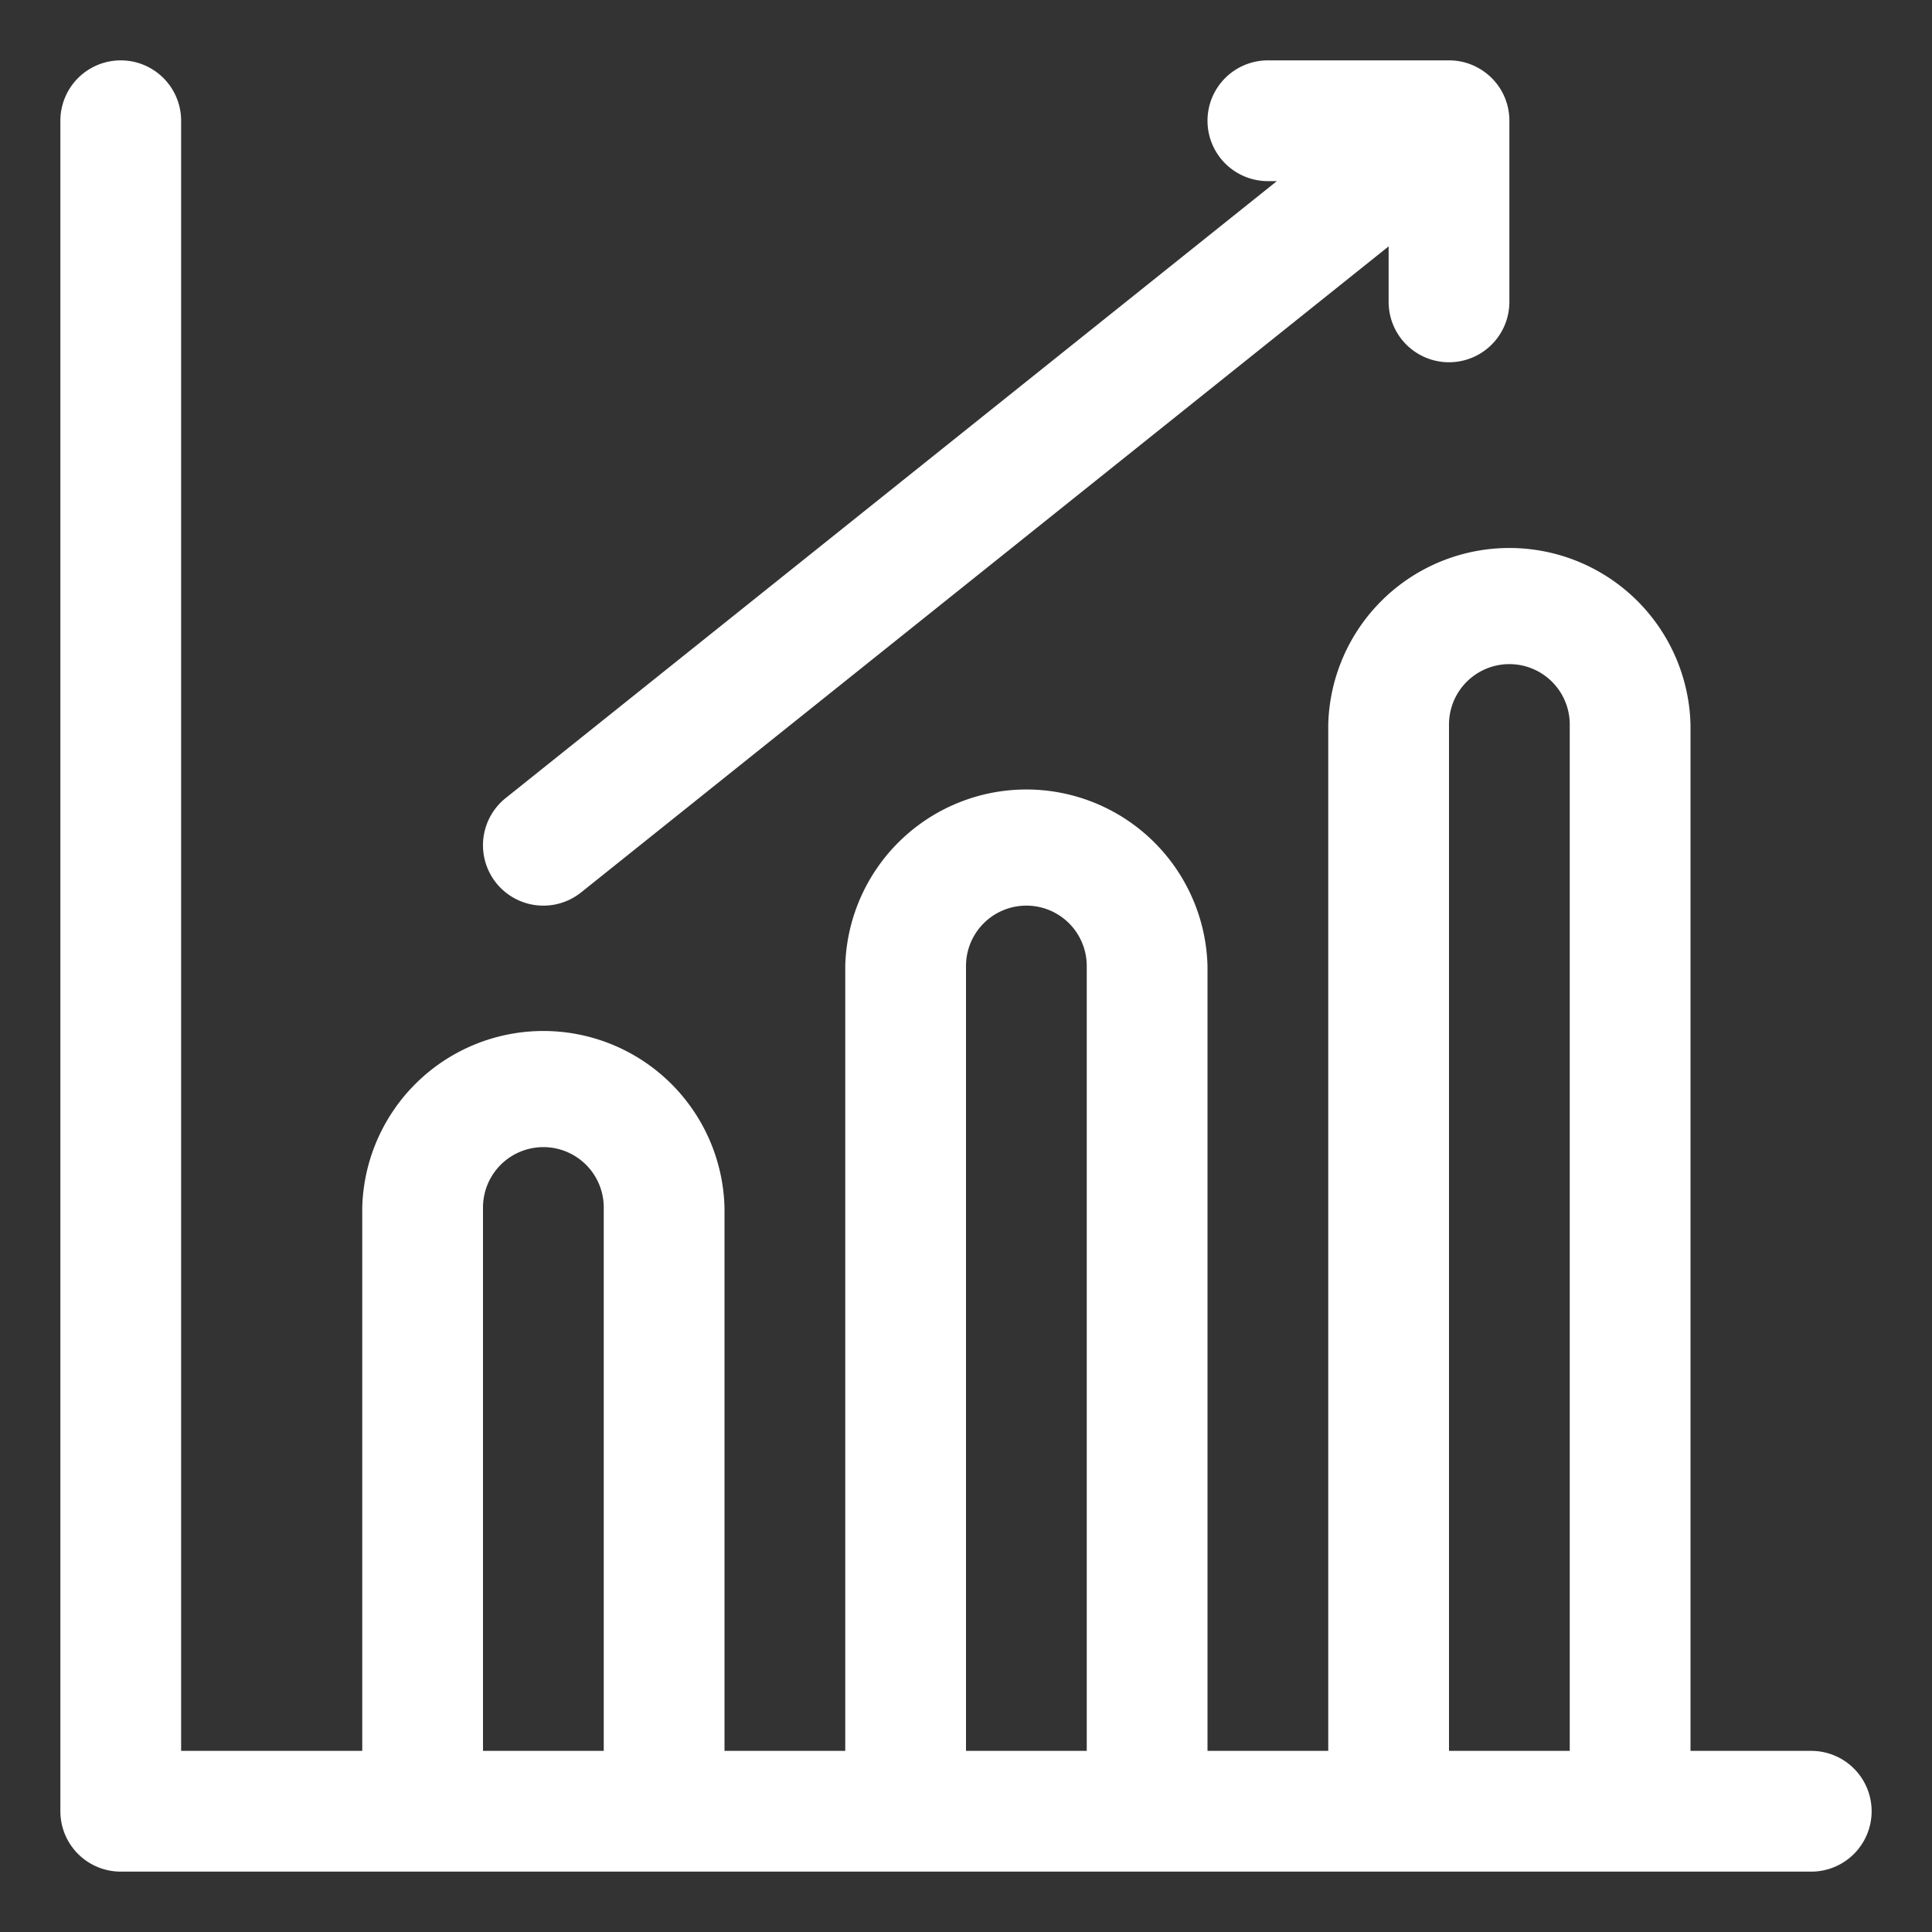
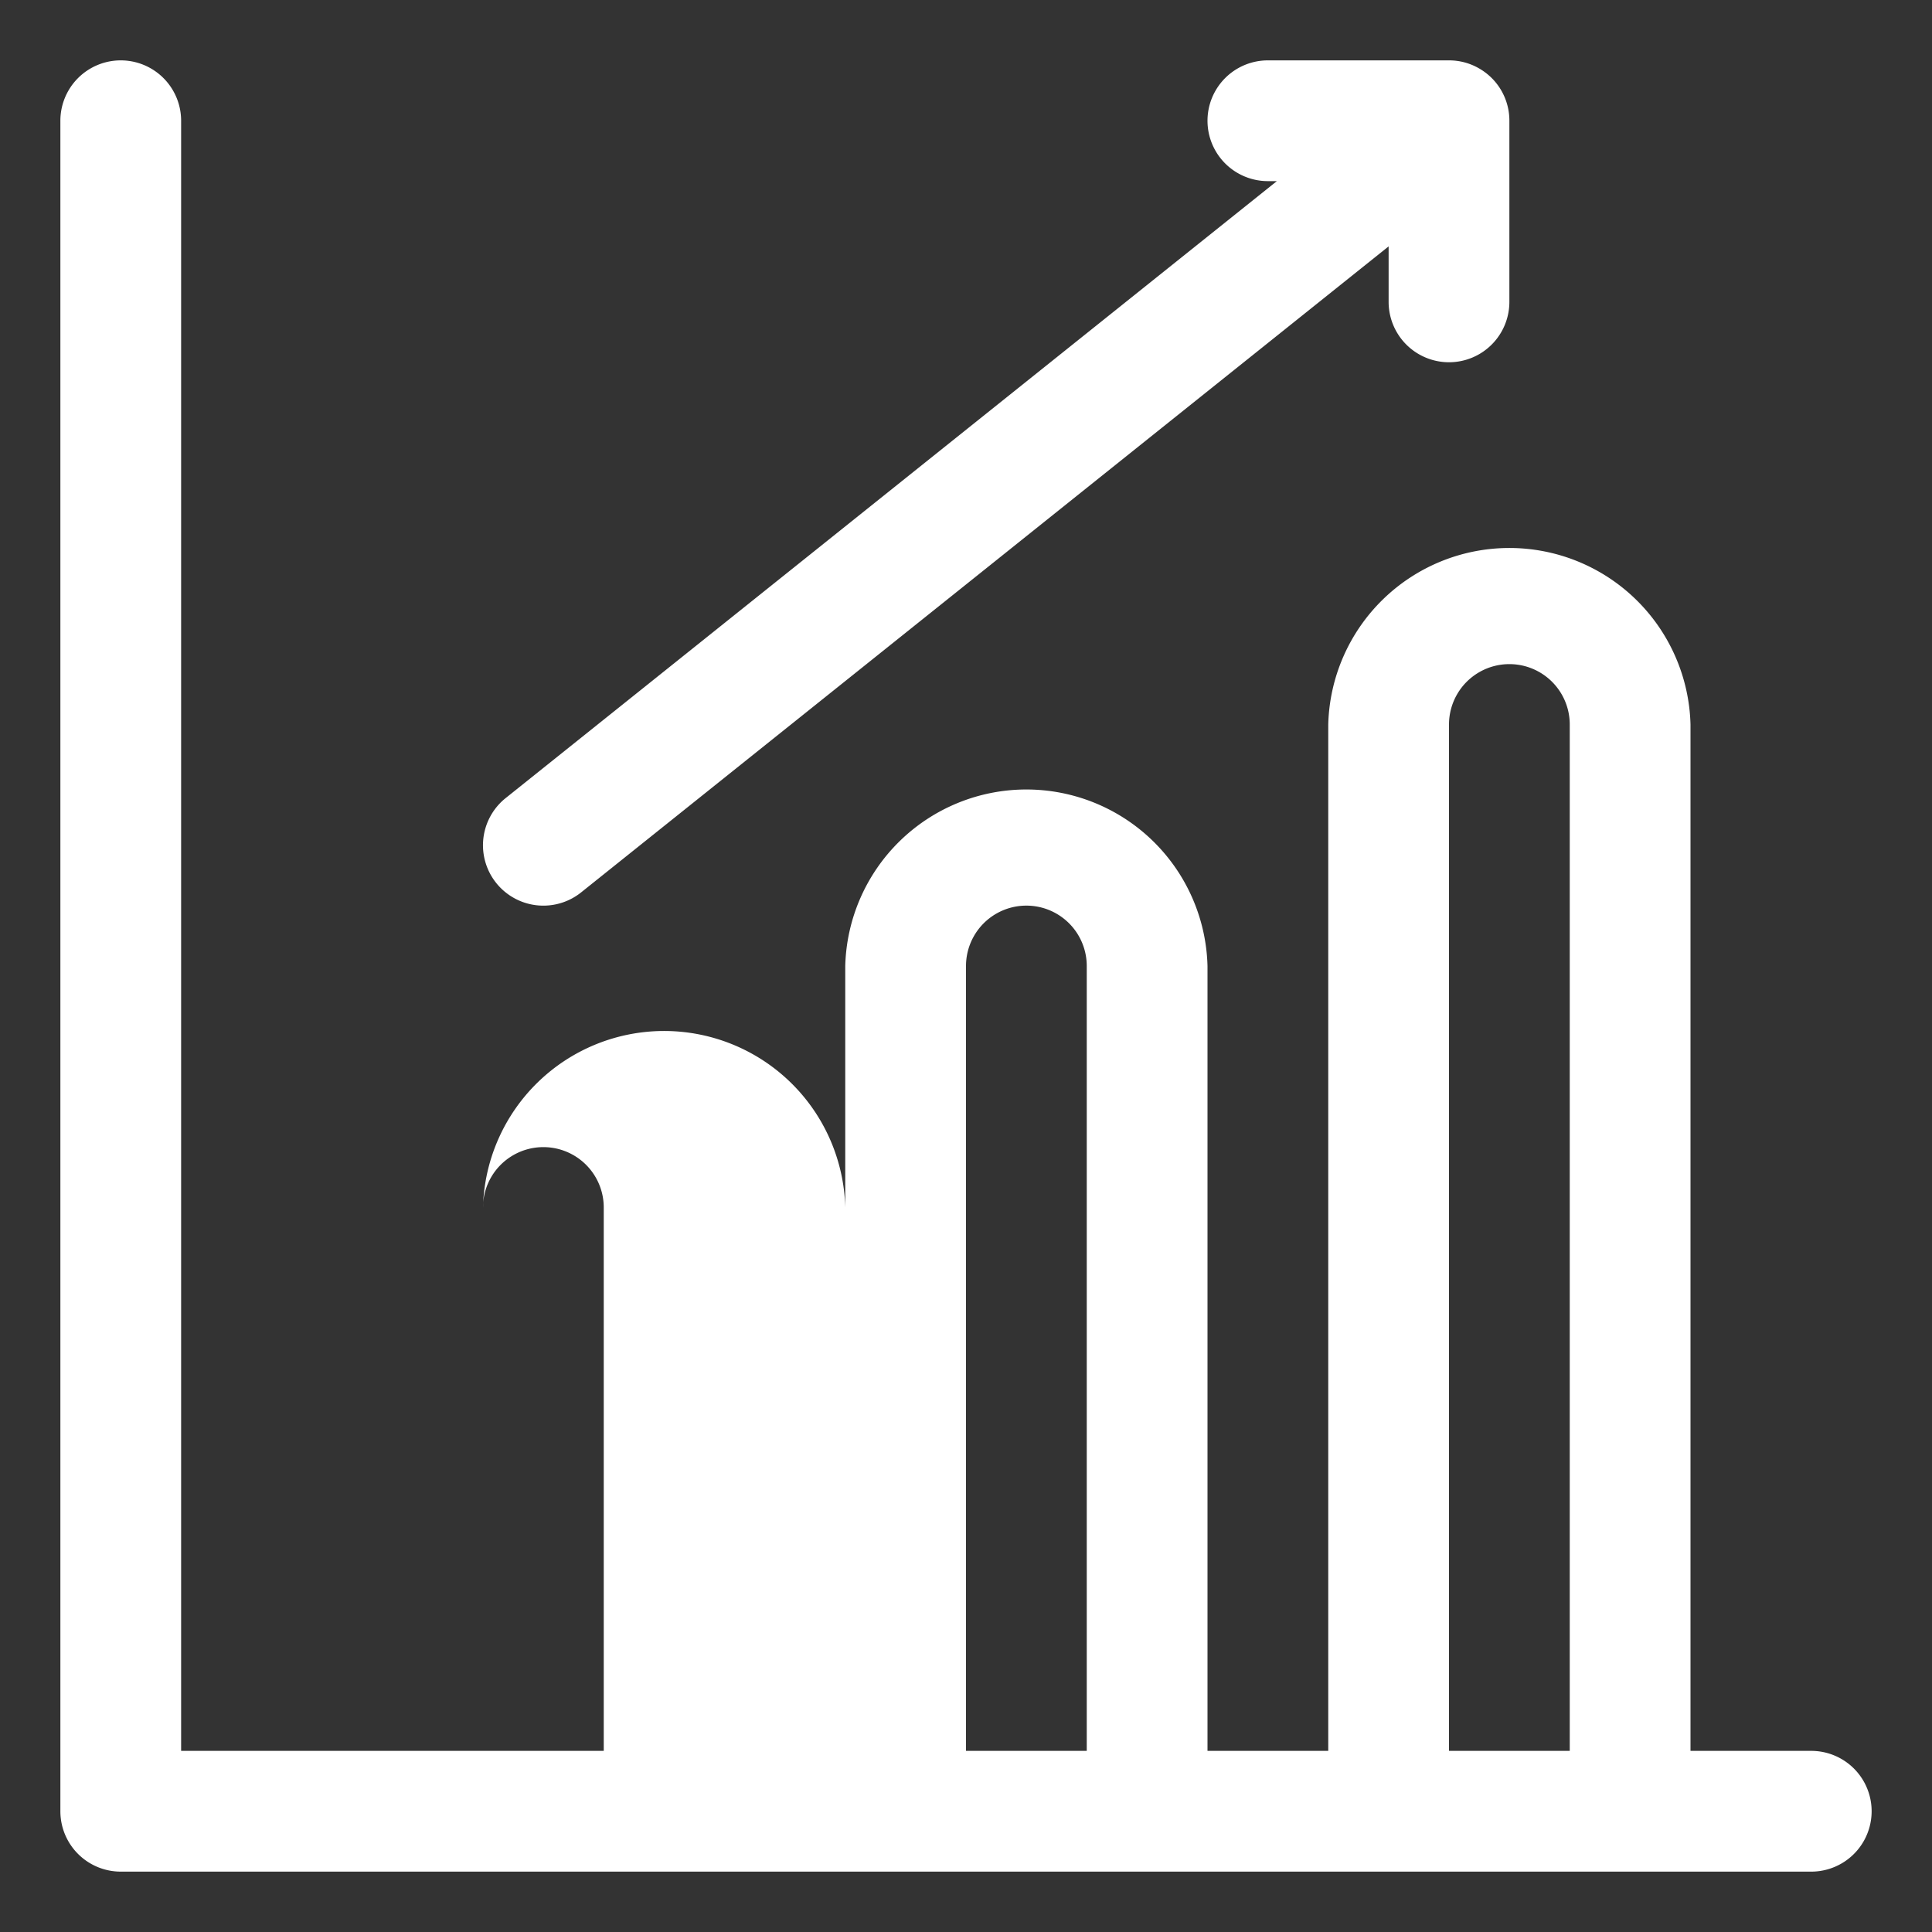
<svg xmlns="http://www.w3.org/2000/svg" version="1.1" width="512" height="512" x="0" y="0" viewBox="0 0 32 32" style="enable-background:new 0 0 512 512" xml:space="preserve" fill-rule="evenodd">
  <rect x="0" y="0" width="32" height="32" fill="#333333" stroke="none" />
  <g>
-     <path d="M28 29V12a3.001 3.001 0 0 0-6 0v17h-2V16a3.001 3.001 0 0 0-6 0v13h-2v-9a3.001 3.001 0 0 0-6 0v9H3V2a1 1 0 0 0-2 0v28a1 1 0 0 0 1 1h28a1 1 0 0 0 0-2zm-2 0V12a1 1 0 0 0-2 0v17zm-8 0V16a1 1 0 0 0-2 0v13zm-8 0v-9a1 1 0 0 0-2 0v9zM21.149 3 8.375 13.219a1 1 0 0 0 1.25 1.562L23 4.081V5a1 1 0 0 0 2 0V2a.995.995 0 0 0-.502-.867A.988.988 0 0 0 24 1h-3a1 1 0 0 0 0 2z" fill="#ffffff" opacity="1" data-original="#000000" />
+     <path d="M28 29V12a3.001 3.001 0 0 0-6 0v17h-2V16a3.001 3.001 0 0 0-6 0v13v-9a3.001 3.001 0 0 0-6 0v9H3V2a1 1 0 0 0-2 0v28a1 1 0 0 0 1 1h28a1 1 0 0 0 0-2zm-2 0V12a1 1 0 0 0-2 0v17zm-8 0V16a1 1 0 0 0-2 0v13zm-8 0v-9a1 1 0 0 0-2 0v9zM21.149 3 8.375 13.219a1 1 0 0 0 1.25 1.562L23 4.081V5a1 1 0 0 0 2 0V2a.995.995 0 0 0-.502-.867A.988.988 0 0 0 24 1h-3a1 1 0 0 0 0 2z" fill="#ffffff" opacity="1" data-original="#000000" />
  </g>
</svg>